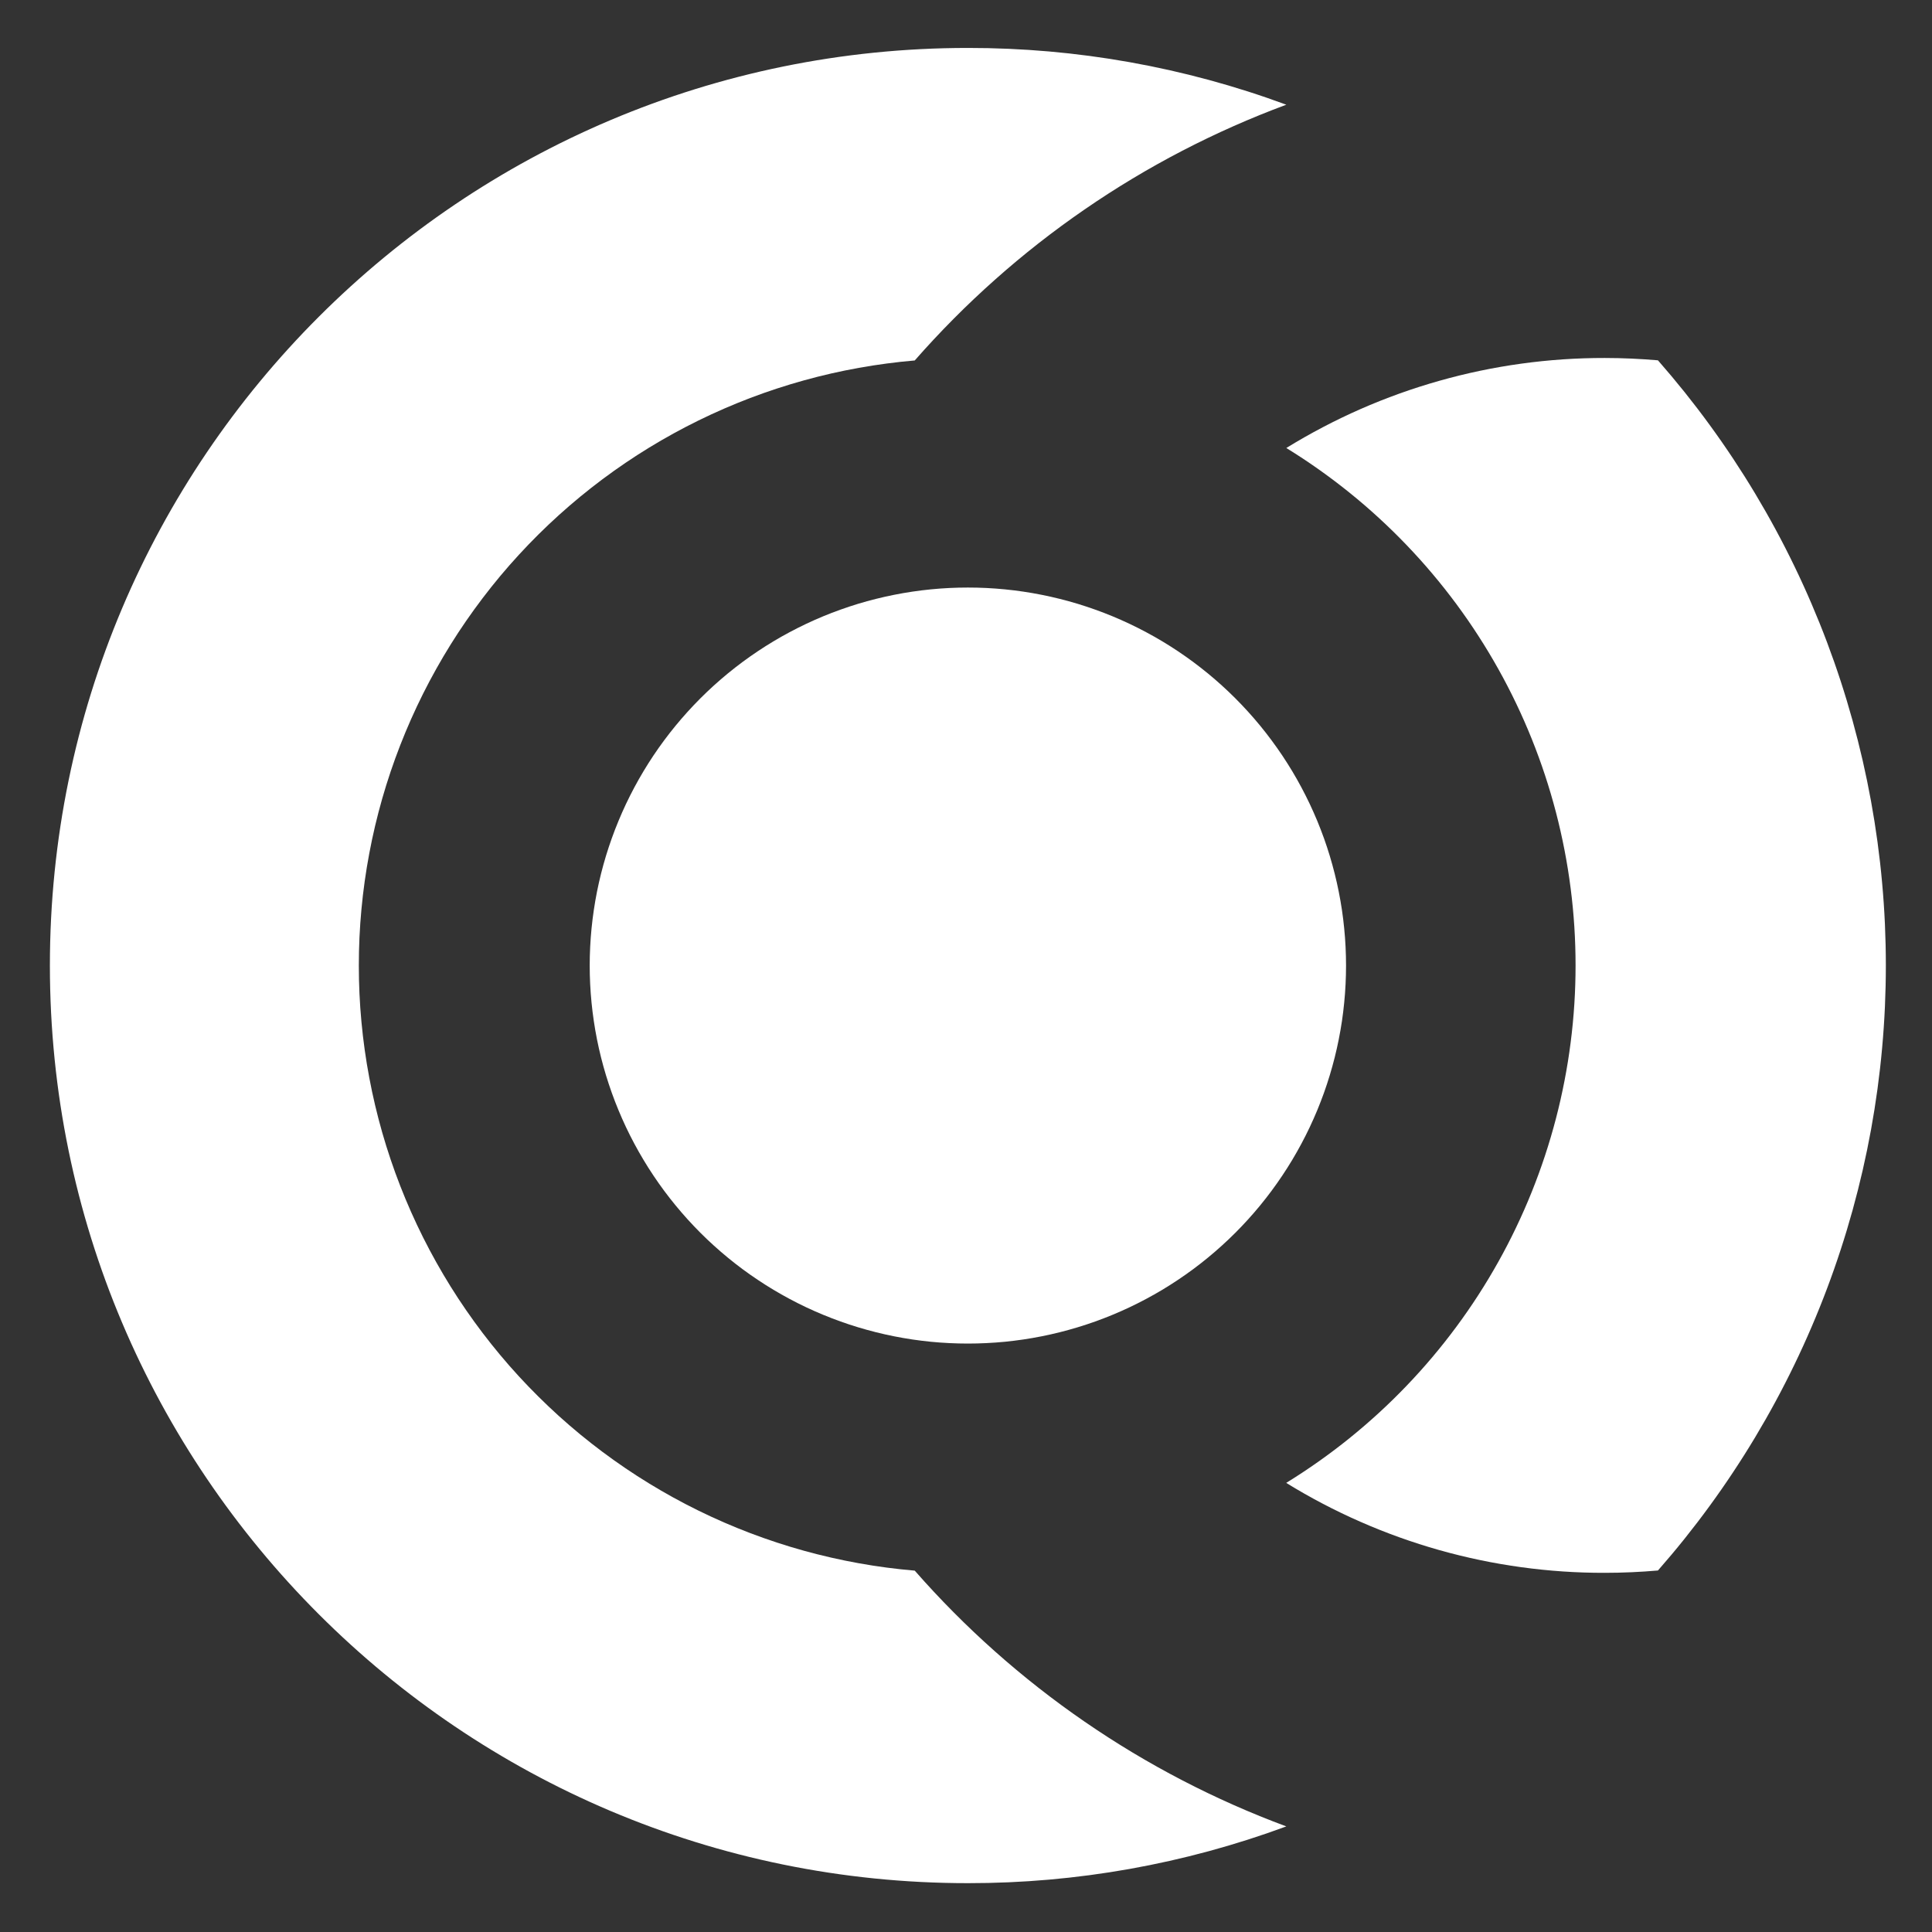
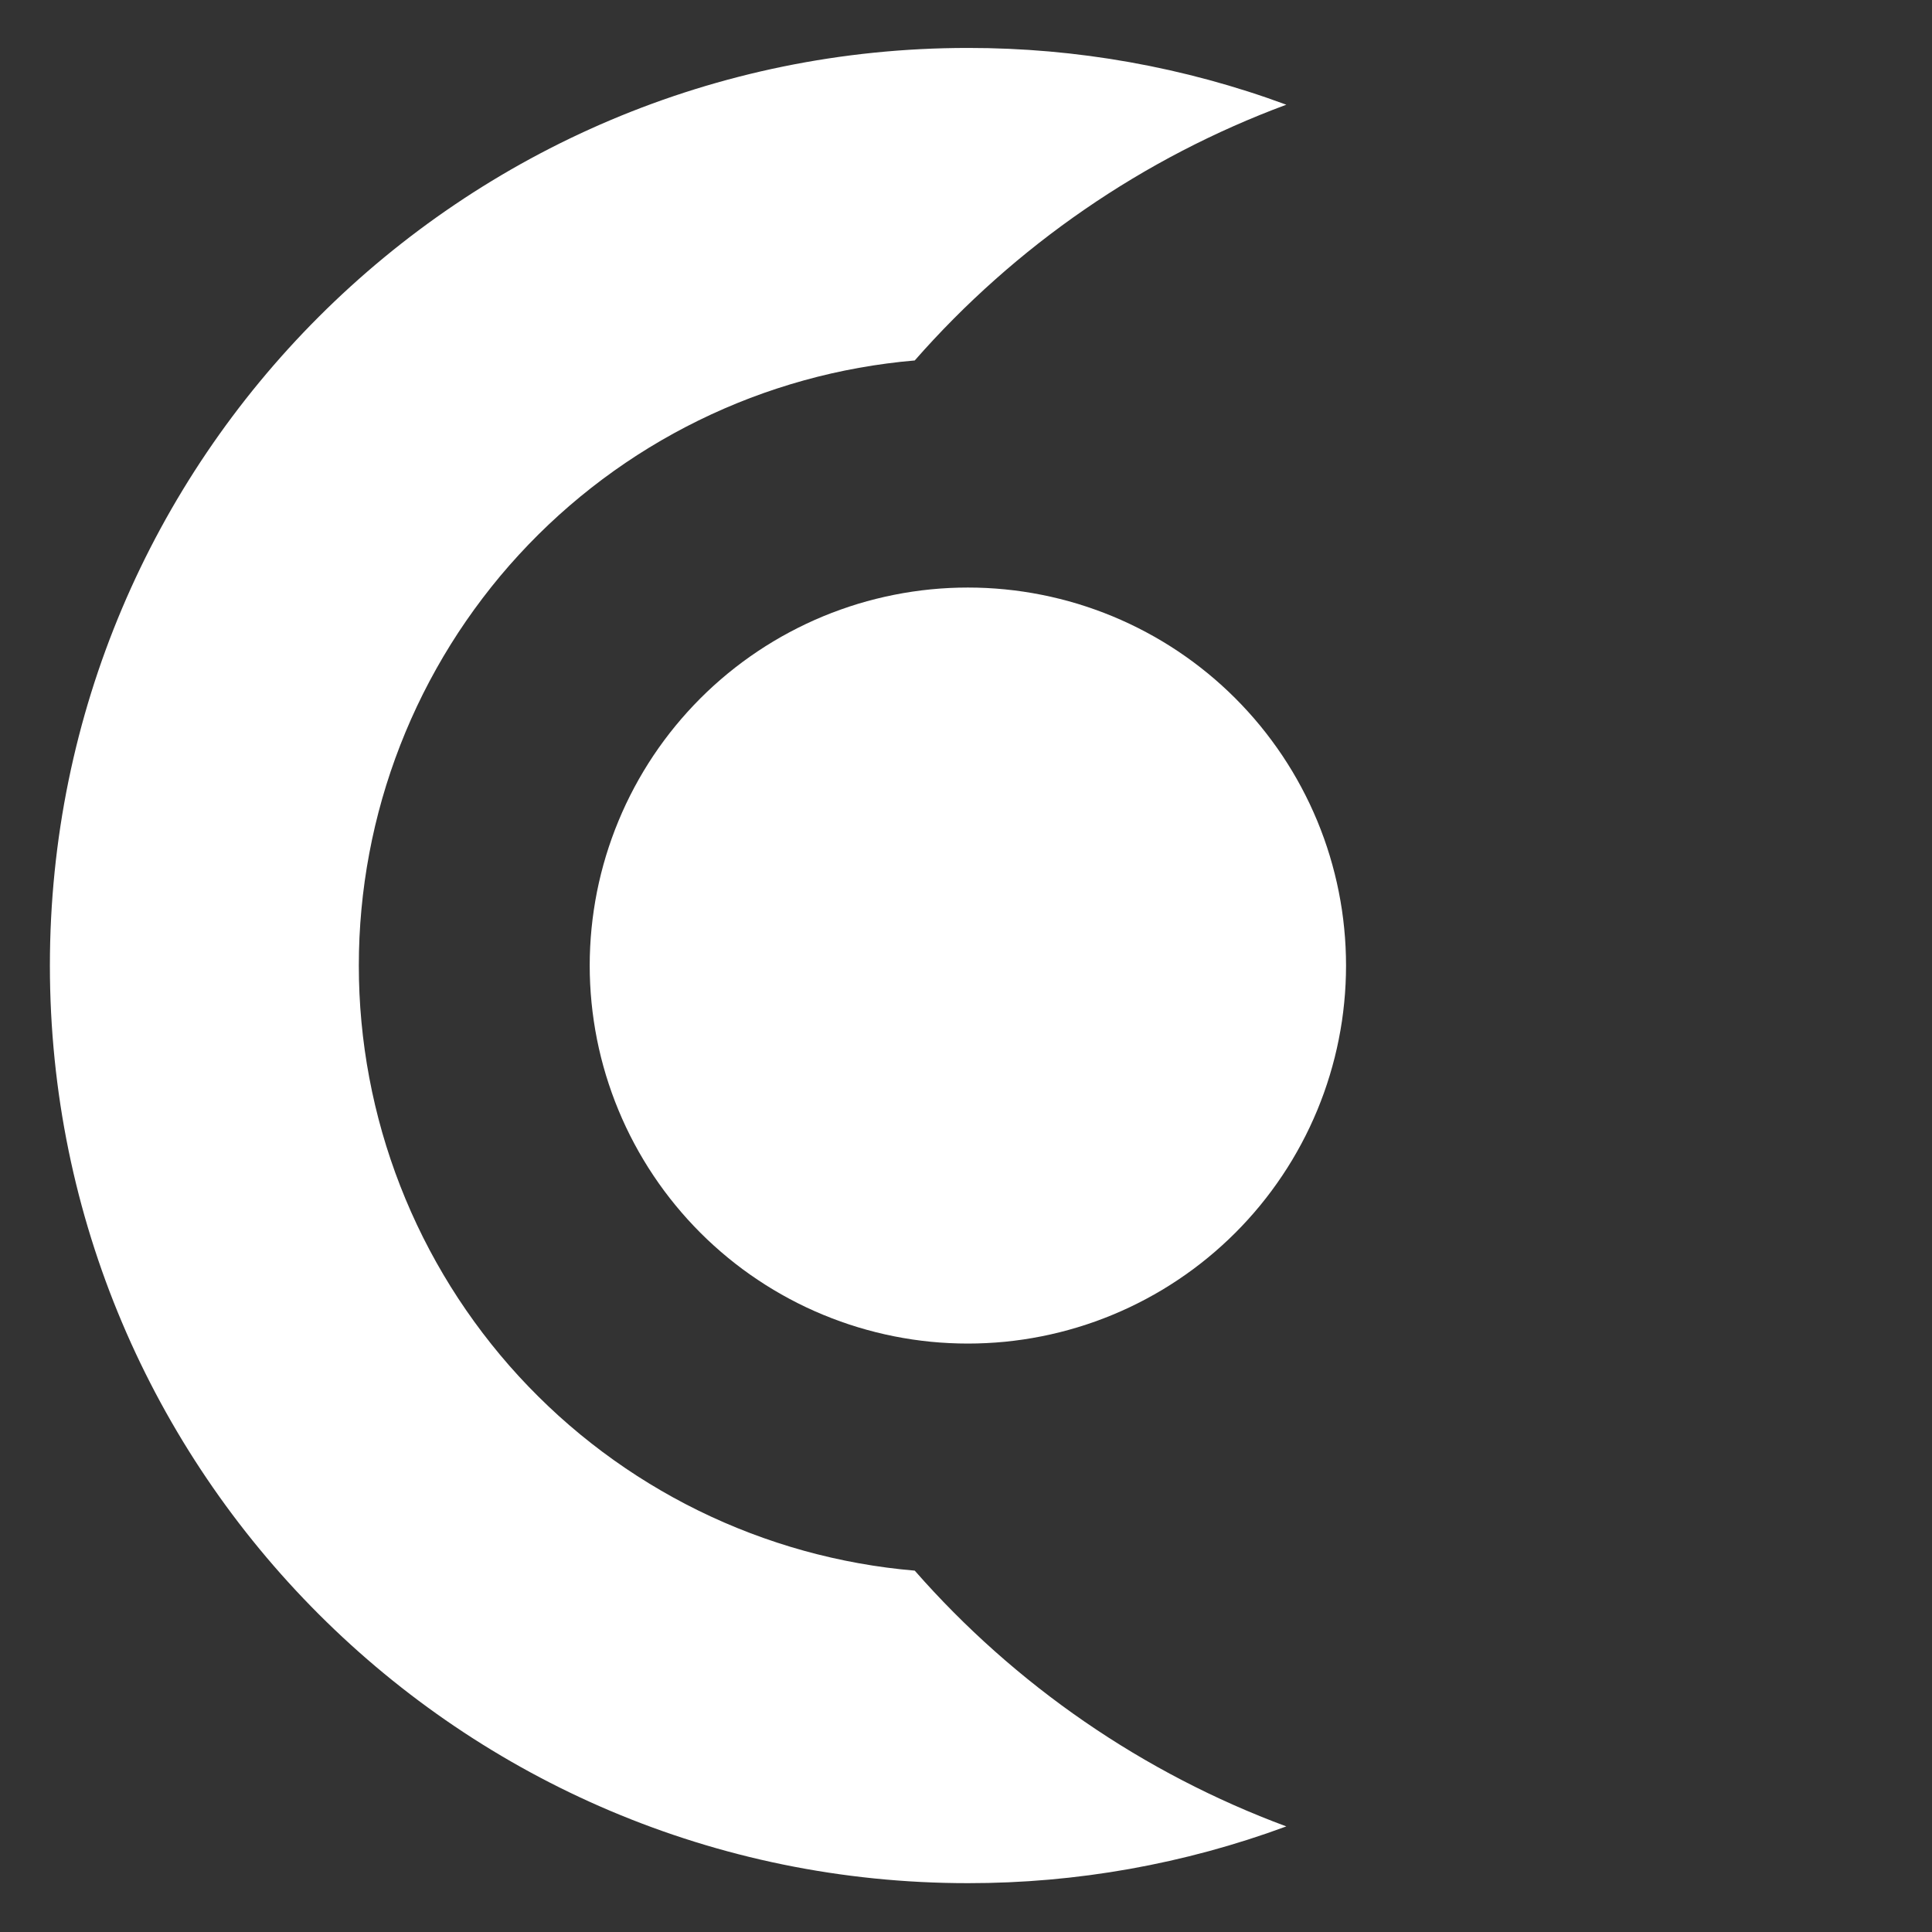
<svg xmlns="http://www.w3.org/2000/svg" width="500" zoomAndPan="magnify" viewBox="0 0 375 375" height="500" preserveAspectRatio="xMidYMid meet">
  <rect x="0" y="0" width="375" height="375" fill="#333333" stroke="none" />
  <defs>
    <clipPath id="f58f38f69a">
      <path d="M 9.633 9.242 L 250 9.242 L 250 365.492 L 9.633 365.492 Z M 9.633 9.242 " clip-rule="nonzero" />
    </clipPath>
  </defs>
-   <path fill="#ffffff" d="M 249.672 287.84 C 254.297 290.688 259.094 293.203 264.066 295.383 C 269.035 297.566 274.137 299.395 279.359 300.871 C 284.586 302.344 289.891 303.453 295.27 304.191 C 300.648 304.93 306.051 305.297 311.48 305.285 C 314.957 305.285 318.402 305.125 321.805 304.832 C 323.566 302.824 325.285 300.777 326.957 298.691 C 328.625 296.605 330.25 294.484 331.824 292.324 C 333.402 290.164 334.926 287.973 336.402 285.742 C 337.879 283.516 339.305 281.258 340.68 278.965 C 342.055 276.672 343.379 274.352 344.648 272 C 345.918 269.648 347.137 267.27 348.297 264.863 C 349.461 262.457 350.57 260.027 351.621 257.57 C 352.676 255.113 353.676 252.637 354.617 250.133 C 355.559 247.633 356.445 245.113 357.273 242.57 C 358.102 240.031 358.871 237.473 359.586 234.898 C 360.297 232.32 360.953 229.73 361.551 227.125 C 362.145 224.523 362.684 221.906 363.164 219.277 C 363.641 216.648 364.062 214.008 364.422 211.359 C 364.781 208.711 365.082 206.059 365.32 203.395 C 365.562 200.734 365.742 198.07 365.863 195.398 C 365.98 192.73 366.043 190.059 366.043 187.387 C 366.043 184.715 365.98 182.043 365.863 179.375 C 365.742 176.703 365.562 174.039 365.32 171.375 C 365.082 168.715 364.781 166.059 364.422 163.414 C 364.062 160.766 363.641 158.125 363.164 155.496 C 362.684 152.867 362.145 150.25 361.551 147.645 C 360.953 145.039 360.297 142.449 359.586 139.875 C 358.871 137.301 358.102 134.742 357.273 132.199 C 356.445 129.66 355.559 127.141 354.617 124.637 C 353.676 122.137 352.676 119.66 351.621 117.203 C 350.57 114.746 349.461 112.316 348.297 109.91 C 347.137 107.504 345.918 105.125 344.648 102.773 C 343.379 100.422 342.055 98.102 340.68 95.809 C 339.305 93.516 337.879 91.258 336.402 89.027 C 334.926 86.801 333.402 84.609 331.824 82.449 C 330.25 80.289 328.625 78.168 326.957 76.082 C 325.285 73.996 323.566 71.949 321.805 69.938 C 318.402 69.648 314.957 69.484 311.48 69.484 C 306.051 69.477 300.645 69.844 295.266 70.586 C 289.887 71.328 284.586 72.438 279.359 73.918 C 274.133 75.395 269.035 77.223 264.062 79.406 C 259.094 81.594 254.297 84.109 249.672 86.957 C 251.809 88.27 253.898 89.648 255.941 91.094 C 257.988 92.543 259.988 94.051 261.938 95.625 C 263.887 97.195 265.785 98.828 267.629 100.523 C 269.477 102.219 271.266 103.969 273 105.777 C 274.734 107.586 276.41 109.445 278.023 111.359 C 279.641 113.273 281.191 115.238 282.684 117.25 C 284.172 119.266 285.598 121.324 286.957 123.43 C 288.316 125.531 289.605 127.676 290.828 129.863 C 292.051 132.051 293.203 134.273 294.281 136.531 C 295.363 138.793 296.371 141.086 297.305 143.41 C 298.238 145.73 299.098 148.082 299.883 150.461 C 300.668 152.84 301.375 155.242 302.008 157.664 C 302.641 160.09 303.191 162.531 303.668 164.988 C 304.145 167.449 304.543 169.922 304.859 172.406 C 305.18 174.891 305.418 177.379 305.578 179.879 C 305.738 182.379 305.816 184.883 305.816 187.387 C 305.816 189.891 305.738 192.395 305.578 194.891 C 305.418 197.391 305.18 199.883 304.859 202.367 C 304.543 204.852 304.145 207.324 303.668 209.781 C 303.191 212.242 302.641 214.684 302.008 217.105 C 301.375 219.531 300.668 221.934 299.883 224.309 C 299.098 226.688 298.238 229.039 297.305 231.363 C 296.371 233.688 295.363 235.98 294.281 238.238 C 293.203 240.5 292.051 242.723 290.828 244.91 C 289.605 247.094 288.316 249.242 286.957 251.344 C 285.598 253.449 284.172 255.508 282.684 257.52 C 281.191 259.535 279.641 261.5 278.023 263.414 C 276.41 265.328 274.734 267.188 273 268.996 C 271.266 270.805 269.477 272.555 267.629 274.25 C 265.785 275.941 263.887 277.574 261.938 279.148 C 259.988 280.723 257.988 282.23 255.941 283.676 C 253.898 285.121 251.809 286.5 249.672 287.816 Z M 249.672 287.84 " fill-opacity="1" fill-rule="nonzero" />
  <g clip-path="url(#f58f38f69a)">
    <path fill="#ffffff" d="M 177.551 304.859 C 175.73 304.707 173.918 304.508 172.109 304.27 C 170.297 304.031 168.496 303.75 166.699 303.426 C 164.902 303.102 163.113 302.738 161.336 302.332 C 159.555 301.926 157.785 301.48 156.027 300.992 C 154.27 300.504 152.52 299.977 150.789 299.406 C 149.055 298.836 147.332 298.227 145.625 297.578 C 143.922 296.93 142.23 296.242 140.559 295.516 C 138.883 294.789 137.227 294.02 135.59 293.219 C 133.949 292.414 132.332 291.57 130.73 290.691 C 129.133 289.812 127.555 288.895 125.996 287.941 C 124.441 286.992 122.906 286.004 121.395 284.977 C 119.887 283.953 118.398 282.895 116.938 281.805 C 115.477 280.711 114.039 279.586 112.629 278.426 C 111.223 277.266 109.84 276.074 108.484 274.852 C 107.133 273.625 105.809 272.371 104.512 271.086 C 103.215 269.801 101.949 268.488 100.715 267.145 C 99.48 265.801 98.277 264.43 97.105 263.027 C 95.938 261.629 94.797 260.203 93.695 258.75 C 92.59 257.297 91.52 255.82 90.484 254.316 C 89.445 252.816 88.445 251.289 87.48 249.742 C 86.516 248.191 85.586 246.621 84.695 245.031 C 83.801 243.438 82.949 241.828 82.129 240.195 C 81.312 238.566 80.535 236.914 79.793 235.246 C 79.051 233.578 78.352 231.895 77.688 230.195 C 77.027 228.496 76.402 226.781 75.82 225.051 C 75.238 223.324 74.695 221.582 74.191 219.828 C 73.691 218.074 73.23 216.309 72.809 214.531 C 72.391 212.758 72.012 210.973 71.676 209.18 C 71.336 207.387 71.043 205.586 70.789 203.777 C 70.535 201.973 70.324 200.16 70.156 198.344 C 69.984 196.527 69.859 194.707 69.773 192.883 C 69.688 191.062 69.648 189.238 69.648 187.414 C 69.648 185.59 69.688 183.766 69.773 181.941 C 69.859 180.121 69.984 178.301 70.156 176.484 C 70.324 174.668 70.535 172.855 70.789 171.047 C 71.043 169.242 71.336 167.441 71.676 165.648 C 72.012 163.855 72.391 162.07 72.809 160.293 C 73.23 158.52 73.691 156.754 74.191 155 C 74.695 153.246 75.238 151.504 75.82 149.773 C 76.402 148.047 77.027 146.332 77.688 144.633 C 78.352 142.93 79.051 141.246 79.793 139.578 C 80.535 137.91 81.312 136.262 82.129 134.629 C 82.949 133 83.801 131.387 84.695 129.797 C 85.586 128.203 86.516 126.633 87.48 125.086 C 88.445 123.535 89.445 122.012 90.484 120.508 C 91.52 119.008 92.59 117.531 93.695 116.078 C 94.797 114.625 95.938 113.199 97.105 111.797 C 98.277 110.398 99.48 109.027 100.715 107.684 C 101.949 106.34 103.215 105.023 104.512 103.738 C 105.809 102.453 107.133 101.199 108.484 99.977 C 109.84 98.754 111.223 97.562 112.629 96.402 C 114.039 95.242 115.477 94.117 116.938 93.023 C 118.398 91.93 119.887 90.871 121.395 89.848 C 122.906 88.824 124.441 87.836 125.996 86.883 C 127.555 85.93 129.133 85.016 130.73 84.137 C 132.332 83.258 133.949 82.414 135.59 81.609 C 137.227 80.805 138.883 80.039 140.559 79.312 C 142.23 78.586 143.922 77.898 145.625 77.246 C 147.332 76.598 149.055 75.988 150.789 75.422 C 152.52 74.852 154.27 74.324 156.027 73.836 C 157.785 73.348 159.555 72.898 161.336 72.492 C 163.113 72.09 164.902 71.723 166.699 71.402 C 168.496 71.078 170.297 70.797 172.109 70.559 C 173.918 70.316 175.73 70.121 177.551 69.965 C 182.418 64.418 187.609 59.191 193.125 54.289 C 198.641 49.383 204.438 44.84 210.52 40.656 C 216.598 36.469 222.914 32.676 229.465 29.273 C 236.016 25.875 242.75 22.891 249.672 20.324 C 239.781 16.668 229.641 13.918 219.258 12.066 C 208.875 10.215 198.41 9.297 187.863 9.305 C 89.461 9.305 9.684 89.098 9.684 187.414 C 9.684 285.73 89.508 365.52 187.863 365.52 C 198.41 365.531 208.875 364.609 219.258 362.762 C 229.641 360.91 239.781 358.156 249.672 354.504 C 242.75 351.938 236.016 348.953 229.465 345.551 C 222.914 342.152 216.598 338.355 210.52 334.172 C 204.438 329.988 198.641 325.441 193.125 320.539 C 187.609 315.637 182.418 310.41 177.551 304.859 Z M 177.551 304.859 " fill-opacity="1" fill-rule="nonzero" />
  </g>
  <path fill="#ffffff" d="M 261.266 187.414 C 261.266 188.613 261.234 189.812 261.176 191.012 C 261.117 192.215 261.031 193.41 260.91 194.605 C 260.793 195.801 260.648 196.992 260.473 198.18 C 260.293 199.367 260.09 200.551 259.855 201.727 C 259.621 202.906 259.359 204.078 259.066 205.242 C 258.773 206.406 258.453 207.562 258.105 208.711 C 257.758 209.859 257.379 211 256.977 212.133 C 256.57 213.262 256.137 214.383 255.68 215.492 C 255.219 216.602 254.73 217.699 254.219 218.785 C 253.703 219.871 253.164 220.941 252.598 222 C 252.031 223.059 251.441 224.105 250.824 225.133 C 250.203 226.164 249.562 227.18 248.895 228.176 C 248.227 229.176 247.535 230.156 246.82 231.121 C 246.105 232.086 245.367 233.031 244.605 233.961 C 243.844 234.887 243.059 235.797 242.25 236.688 C 241.445 237.578 240.617 238.445 239.766 239.297 C 238.918 240.145 238.047 240.973 237.156 241.777 C 236.266 242.586 235.359 243.367 234.43 244.129 C 233.5 244.891 232.555 245.633 231.59 246.348 C 230.625 247.062 229.641 247.754 228.645 248.418 C 227.645 249.086 226.629 249.73 225.602 250.348 C 224.57 250.965 223.523 251.555 222.465 252.121 C 221.406 252.688 220.332 253.227 219.246 253.742 C 218.16 254.254 217.062 254.742 215.953 255.199 C 214.844 255.66 213.723 256.09 212.594 256.496 C 211.461 256.902 210.32 257.277 209.172 257.625 C 208.023 257.973 206.863 258.293 205.699 258.586 C 204.535 258.879 203.363 259.141 202.184 259.375 C 201.004 259.609 199.824 259.816 198.633 259.992 C 197.445 260.168 196.254 260.312 195.059 260.434 C 193.863 260.551 192.664 260.637 191.465 260.695 C 190.266 260.754 189.066 260.785 187.863 260.785 C 186.664 260.785 185.461 260.754 184.262 260.695 C 183.062 260.637 181.863 260.551 180.668 260.434 C 179.473 260.312 178.281 260.168 177.094 259.992 C 175.906 259.816 174.723 259.609 173.543 259.375 C 172.367 259.141 171.195 258.879 170.027 258.586 C 168.863 258.293 167.707 257.973 166.555 257.625 C 165.406 257.277 164.266 256.902 163.137 256.496 C 162.004 256.09 160.883 255.66 159.773 255.199 C 158.664 254.742 157.566 254.254 156.48 253.742 C 155.395 253.227 154.32 252.688 153.262 252.121 C 152.203 251.555 151.156 250.965 150.129 250.348 C 149.098 249.73 148.082 249.086 147.086 248.418 C 146.086 247.754 145.102 247.062 144.137 246.348 C 143.172 245.633 142.227 244.891 141.297 244.129 C 140.371 243.367 139.461 242.586 138.57 241.777 C 137.68 240.973 136.809 240.145 135.961 239.297 C 135.113 238.445 134.285 237.578 133.477 236.688 C 132.672 235.797 131.887 234.887 131.125 233.961 C 130.363 233.031 129.621 232.086 128.906 231.121 C 128.191 230.156 127.5 229.176 126.832 228.176 C 126.164 227.18 125.523 226.164 124.906 225.133 C 124.289 224.105 123.695 223.059 123.129 222 C 122.562 220.941 122.023 219.871 121.508 218.785 C 120.996 217.699 120.508 216.602 120.051 215.492 C 119.59 214.383 119.156 213.262 118.754 212.133 C 118.348 211 117.973 209.859 117.621 208.711 C 117.273 207.562 116.953 206.406 116.66 205.242 C 116.371 204.078 116.105 202.906 115.871 201.727 C 115.637 200.551 115.434 199.367 115.258 198.18 C 115.082 196.992 114.934 195.801 114.816 194.605 C 114.699 193.41 114.609 192.215 114.551 191.012 C 114.492 189.812 114.461 188.613 114.461 187.414 C 114.461 186.211 114.492 185.012 114.551 183.812 C 114.609 182.613 114.699 181.418 114.816 180.223 C 114.934 179.027 115.082 177.836 115.258 176.648 C 115.434 175.461 115.637 174.277 115.871 173.098 C 116.105 171.922 116.371 170.75 116.66 169.586 C 116.953 168.422 117.273 167.266 117.621 166.113 C 117.973 164.965 118.348 163.824 118.754 162.695 C 119.156 161.566 119.59 160.445 120.051 159.336 C 120.508 158.227 120.996 157.129 121.508 156.043 C 122.023 154.957 122.562 153.887 123.129 152.828 C 123.695 151.766 124.289 150.723 124.906 149.691 C 125.523 148.664 126.164 147.648 126.832 146.648 C 127.5 145.652 128.191 144.672 128.906 143.707 C 129.621 142.742 130.363 141.797 131.125 140.867 C 131.887 139.938 132.672 139.031 133.477 138.141 C 134.285 137.25 135.113 136.383 135.961 135.531 C 136.809 134.684 137.68 133.855 138.57 133.047 C 139.461 132.242 140.371 131.457 141.297 130.695 C 142.227 129.934 143.172 129.195 144.137 128.48 C 145.102 127.766 146.086 127.074 147.086 126.406 C 148.082 125.738 149.098 125.098 150.129 124.48 C 151.156 123.863 152.203 123.27 153.262 122.707 C 154.32 122.141 155.395 121.602 156.48 121.086 C 157.566 120.574 158.664 120.086 159.773 119.625 C 160.883 119.168 162.004 118.734 163.137 118.332 C 164.266 117.926 165.406 117.551 166.555 117.199 C 167.707 116.852 168.863 116.531 170.027 116.242 C 171.195 115.949 172.367 115.688 173.543 115.453 C 174.723 115.219 175.906 115.012 177.094 114.836 C 178.281 114.66 179.473 114.512 180.668 114.395 C 181.863 114.277 183.062 114.188 184.262 114.129 C 185.461 114.07 186.664 114.043 187.863 114.043 C 189.066 114.043 190.266 114.07 191.465 114.129 C 192.664 114.188 193.863 114.277 195.059 114.395 C 196.254 114.512 197.445 114.66 198.633 114.836 C 199.824 115.012 201.004 115.219 202.184 115.453 C 203.363 115.688 204.535 115.949 205.699 116.242 C 206.863 116.531 208.023 116.852 209.172 117.199 C 210.32 117.551 211.461 117.926 212.594 118.332 C 213.723 118.734 214.844 119.168 215.953 119.625 C 217.062 120.086 218.16 120.574 219.246 121.086 C 220.332 121.598 221.406 122.141 222.465 122.707 C 223.523 123.27 224.57 123.863 225.602 124.48 C 226.629 125.098 227.645 125.738 228.645 126.406 C 229.641 127.074 230.625 127.766 231.59 128.48 C 232.555 129.195 233.5 129.934 234.43 130.695 C 235.359 131.457 236.266 132.242 237.156 133.047 C 238.047 133.855 238.918 134.684 239.766 135.531 C 240.617 136.383 241.445 137.25 242.25 138.141 C 243.059 139.031 243.844 139.938 244.605 140.867 C 245.367 141.797 246.105 142.742 246.82 143.707 C 247.535 144.672 248.227 145.652 248.895 146.648 C 249.562 147.648 250.203 148.664 250.824 149.691 C 251.441 150.723 252.031 151.766 252.598 152.828 C 253.164 153.887 253.703 154.957 254.219 156.043 C 254.73 157.129 255.219 158.227 255.68 159.336 C 256.137 160.445 256.57 161.566 256.977 162.695 C 257.379 163.824 257.758 164.965 258.105 166.113 C 258.453 167.266 258.773 168.422 259.066 169.586 C 259.359 170.75 259.621 171.922 259.855 173.098 C 260.09 174.277 260.293 175.461 260.473 176.648 C 260.648 177.836 260.793 179.027 260.91 180.223 C 261.031 181.418 261.117 182.613 261.176 183.812 C 261.234 185.012 261.266 186.211 261.266 187.414 Z M 261.266 187.414 " fill-opacity="1" fill-rule="nonzero" />
</svg>